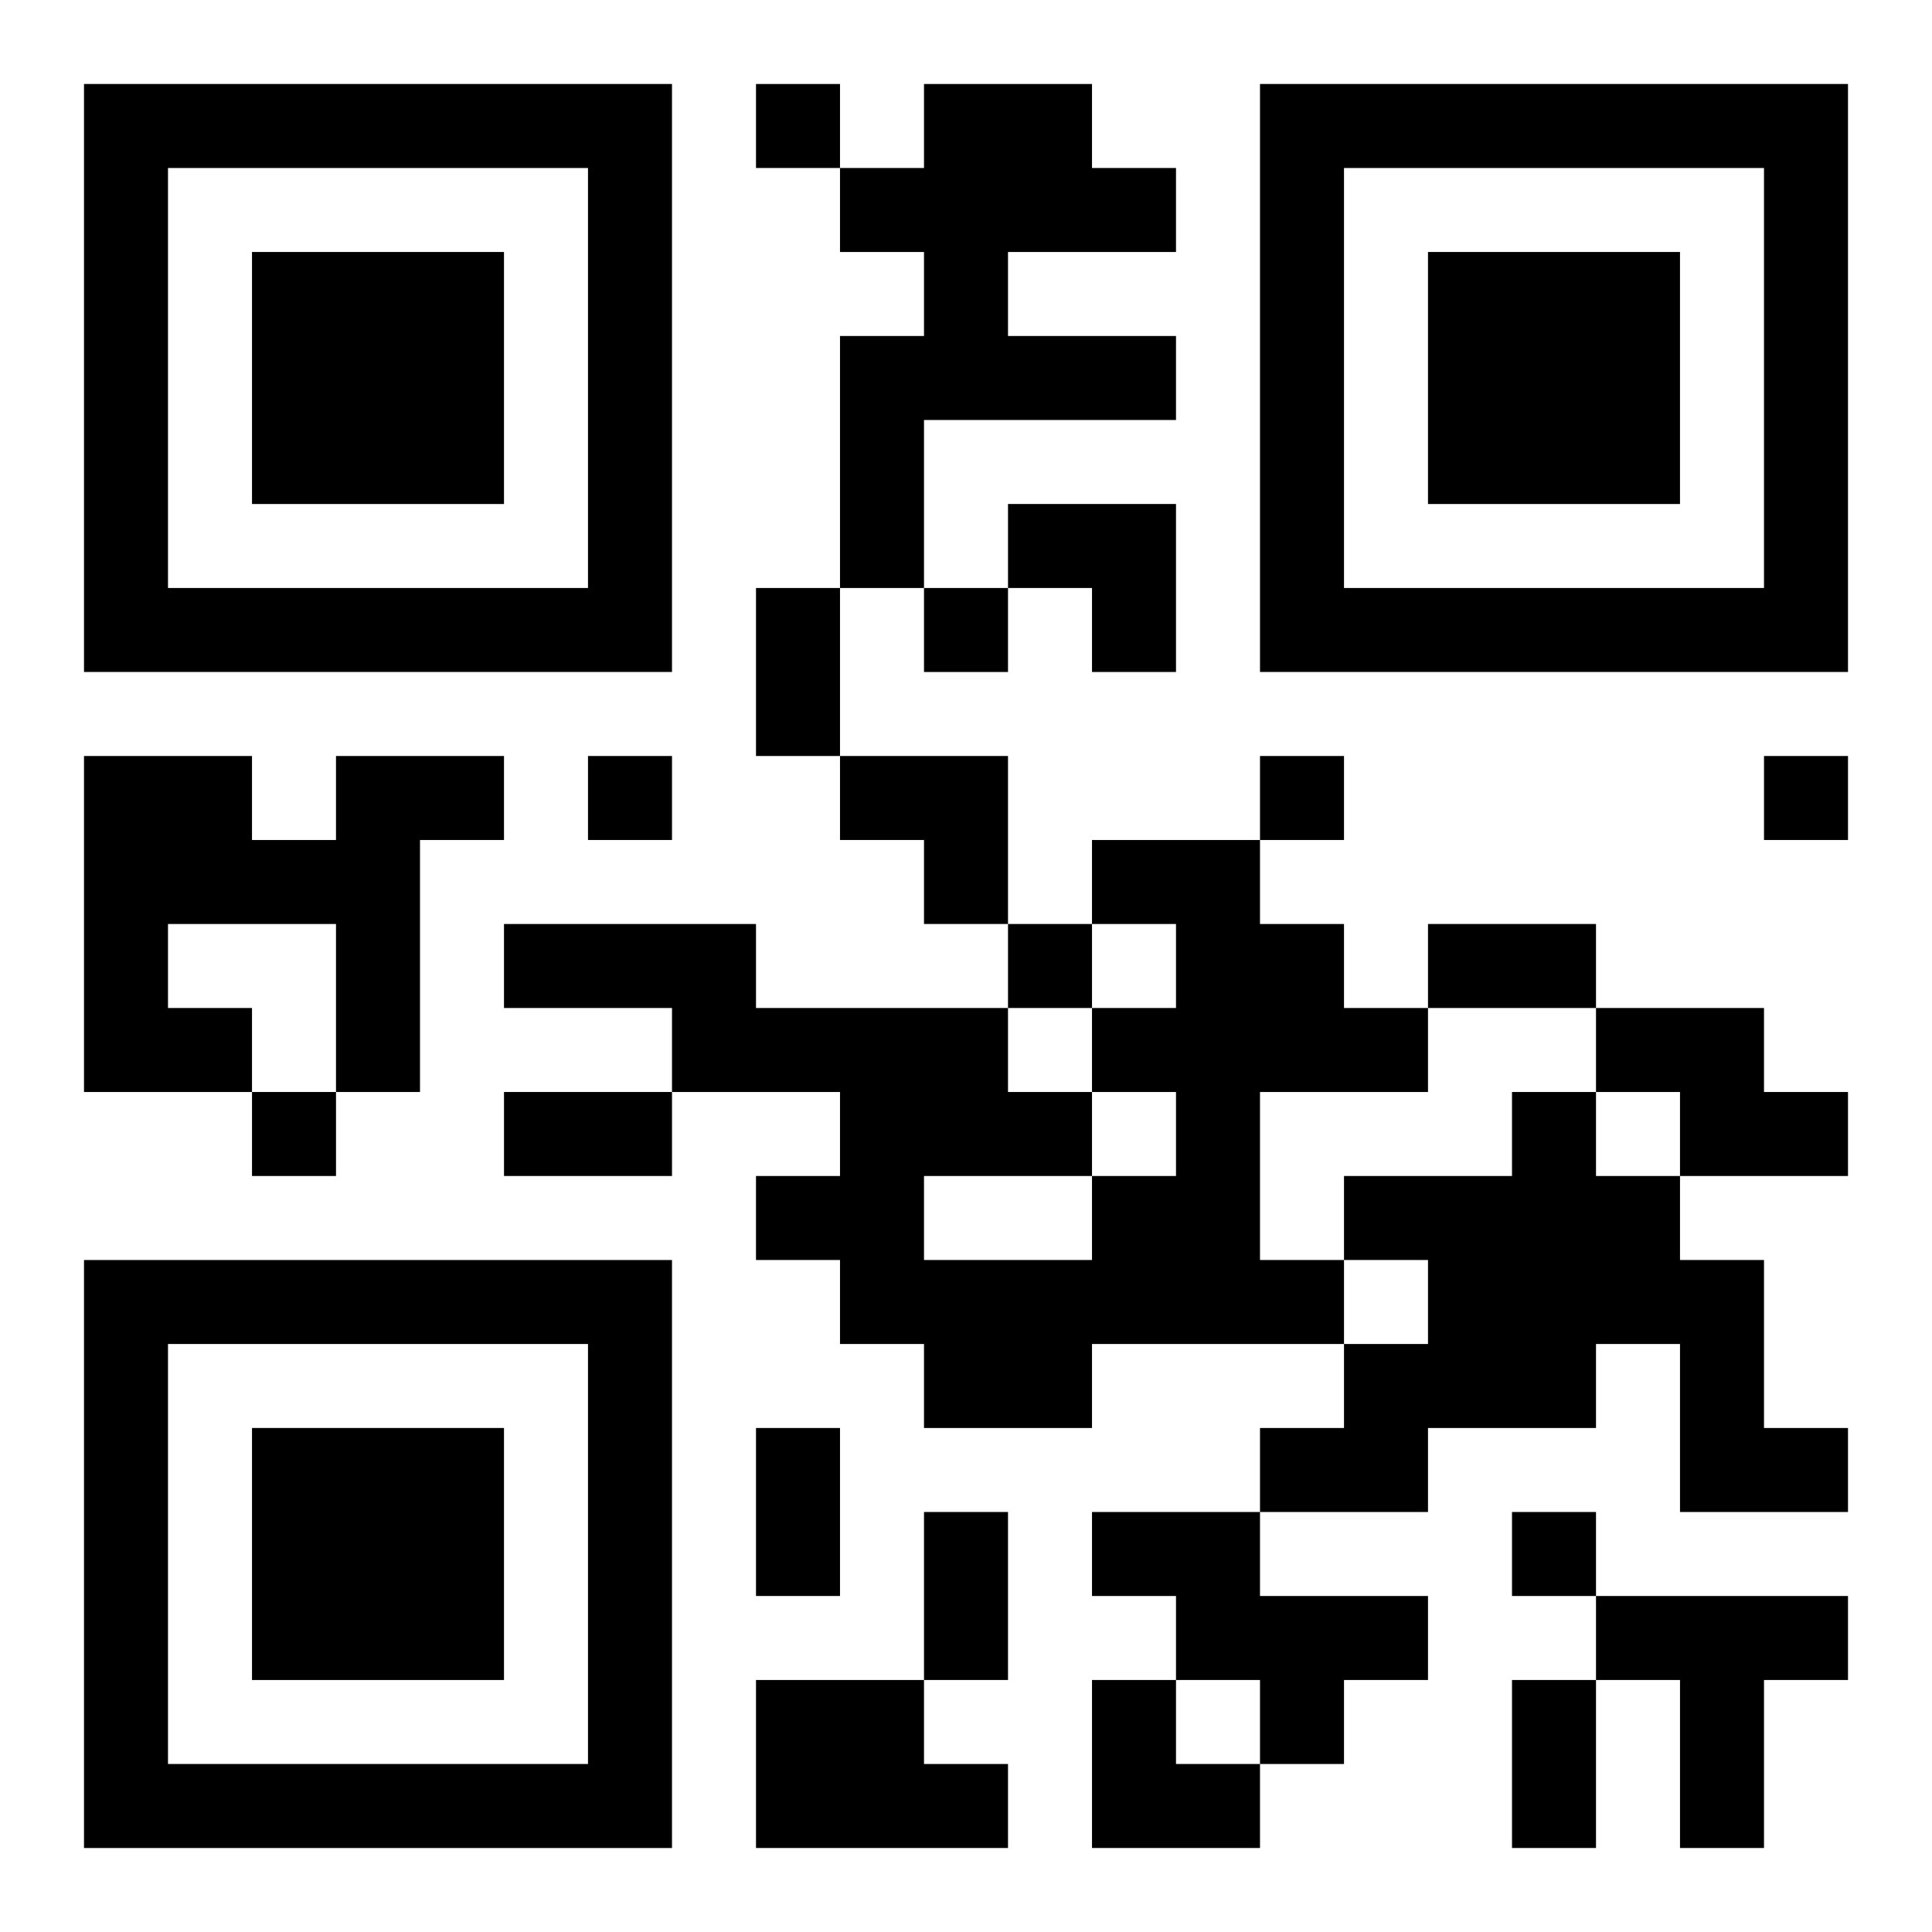
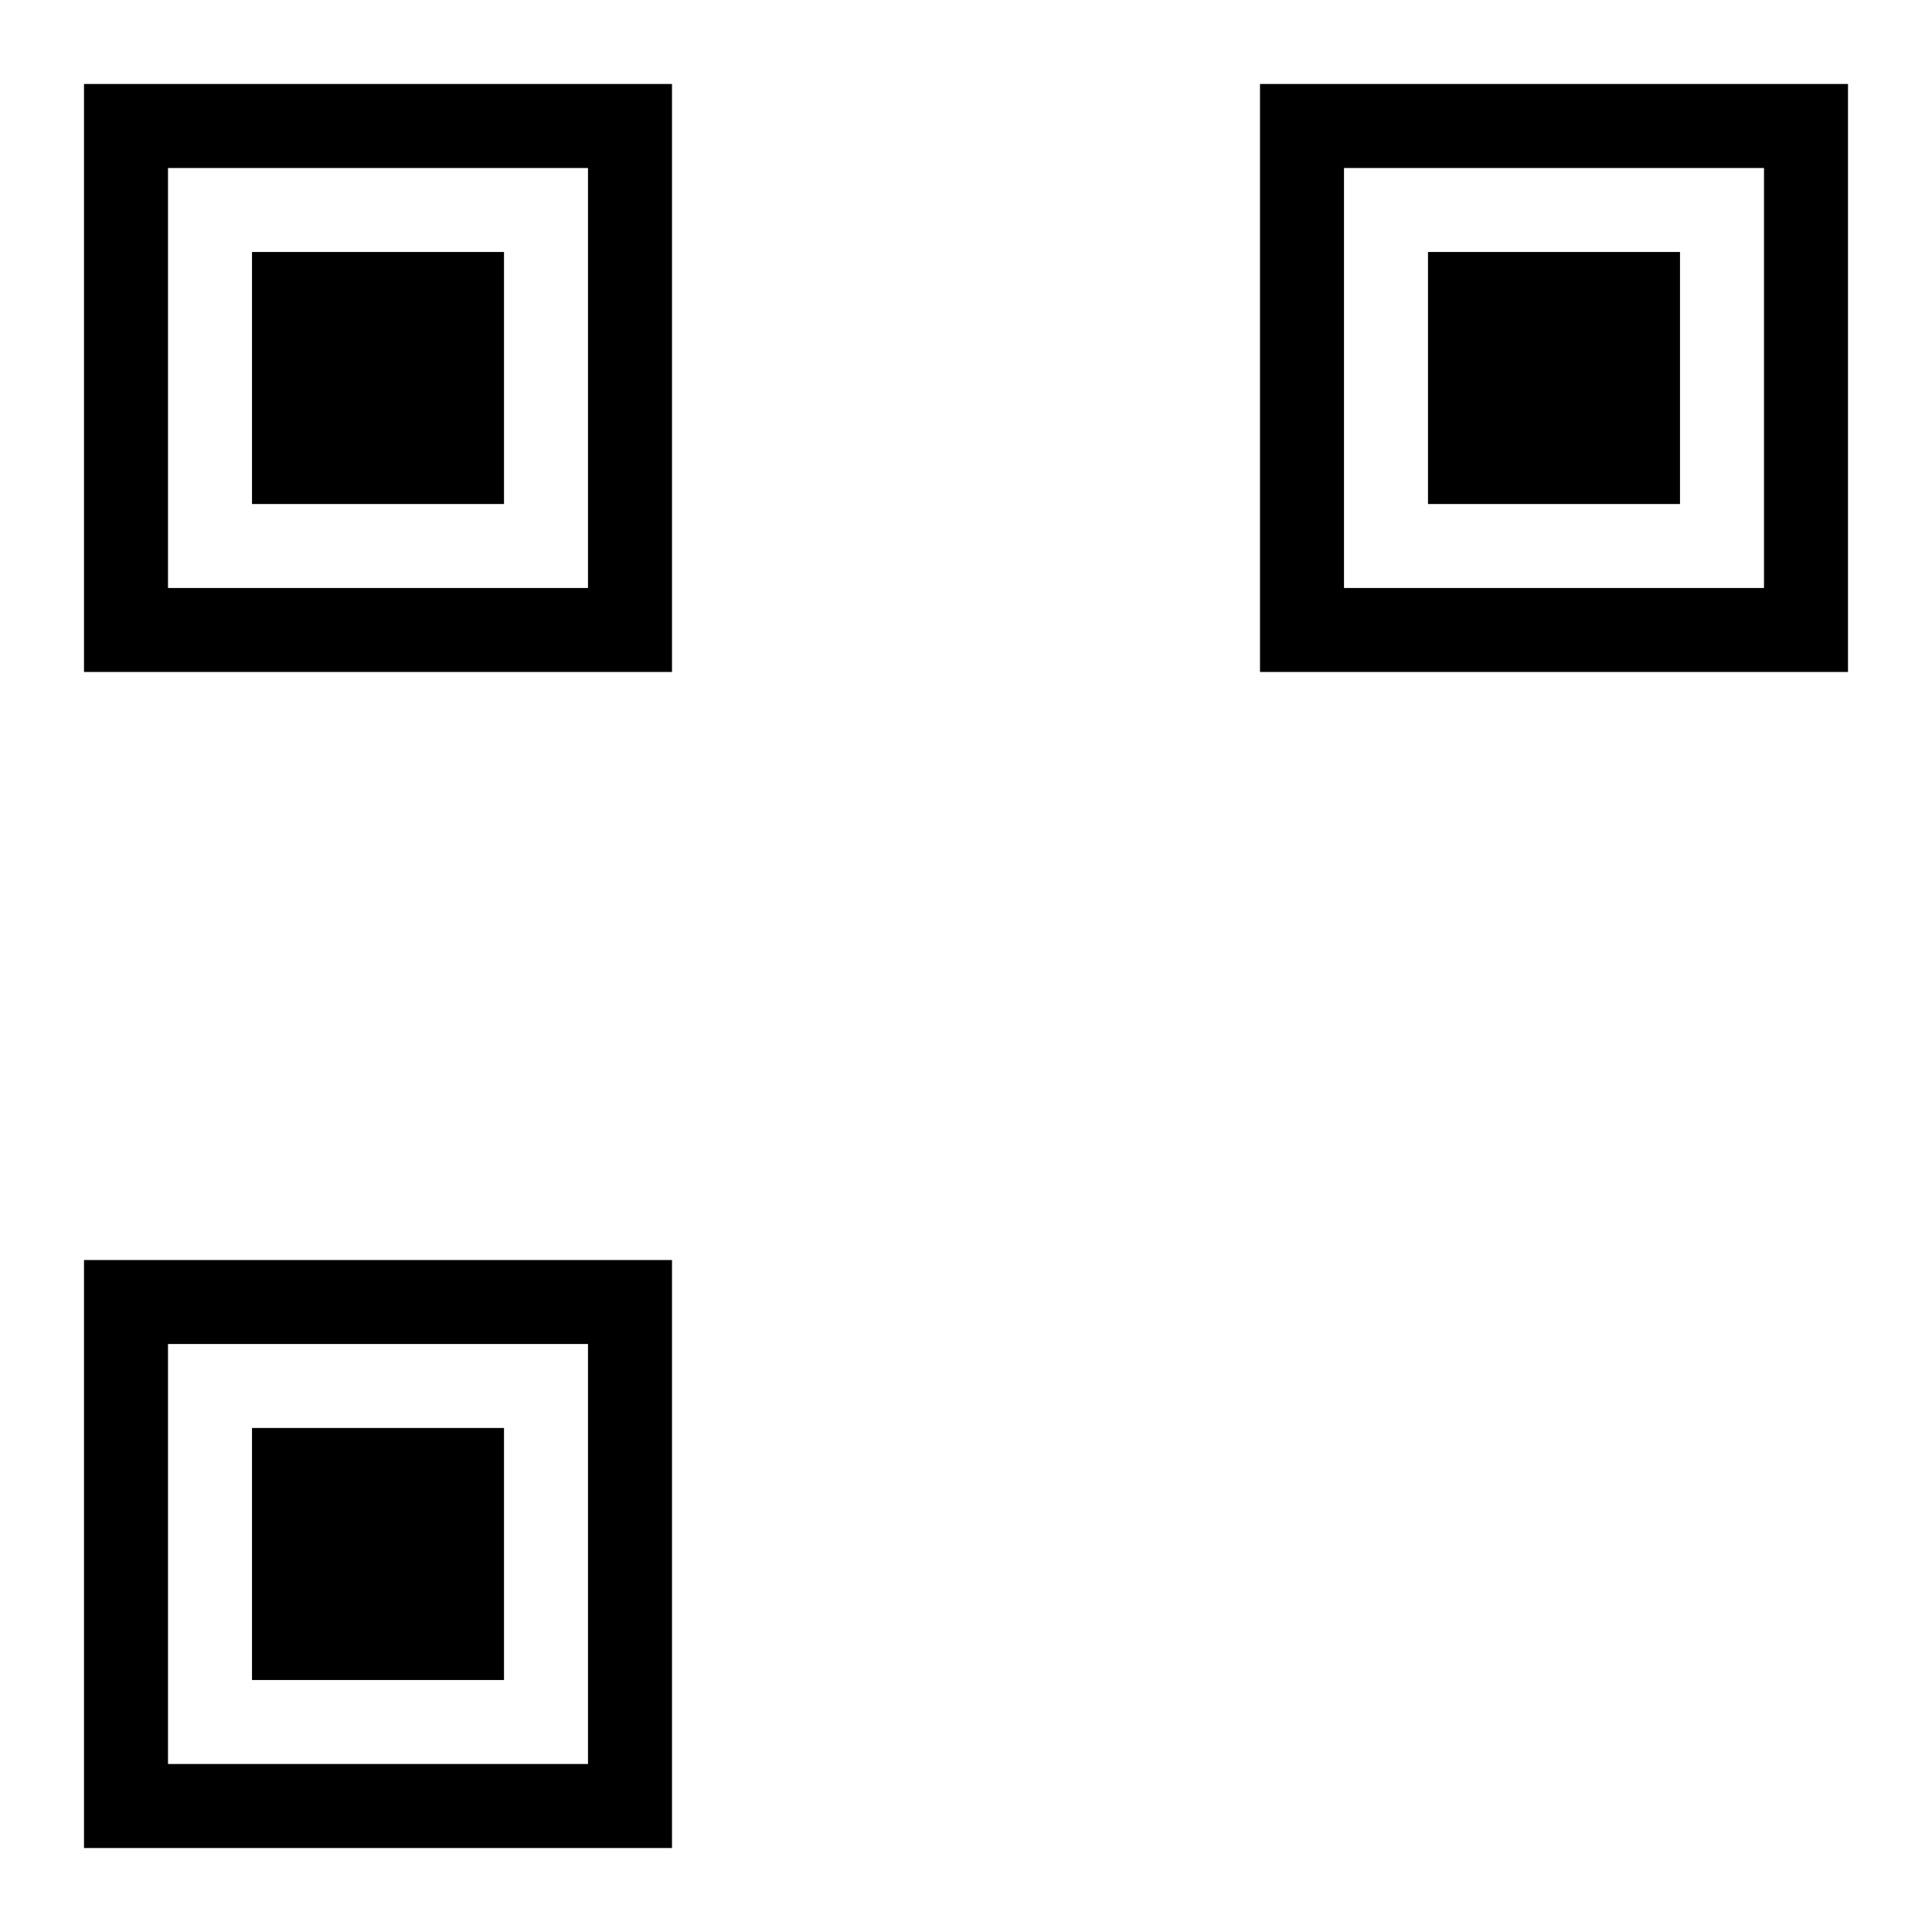
<svg xmlns="http://www.w3.org/2000/svg" xmlns:xlink="http://www.w3.org/1999/xlink" width="250" height="250" baseProfile="full" version="1.1" viewBox="-1 -1 23 23">
  <symbol id="a">
    <path d="m0 7v7h7v-7h-7zm1 1h5v5h-5v-5zm1 1v3h3v-3h-3z" />
  </symbol>
  <use y="-7" xlink:href="#a" />
  <use y="7" xlink:href="#a" />
  <use x="14" y="-7" xlink:href="#a" />
-   <path d="m10 0h2v1h1v1h-2v1h2v1h-3v2h-1v-3h1v-1h-1v-1h1v-1m-7 8h2v1h-1v3h-1v-2h-2v1h1v1h-2v-4h2v1h1v-1m9 1h2v1h1v1h1v1h-2v2h1v1h-3v1h-2v-1h-1v-1h-1v-1h1v-1h-2v-1h-2v-1h3v1h3v1h1v1h1v-1h-1v-1h1v-1h-1v-1m-2 4v1h2v-1h-2m8-2h2v1h1v1h-2v-1h-1v-1m-1 1h1v1h1v1h1v2h1v1h-2v-2h-1v1h-2v1h-2v-1h1v-1h1v-1h-1v-1h2v-1m-5 5h2v1h2v1h-1v1h-1v-1h-1v-1h-1v-1m6 1h3v1h-1v2h-1v-2h-1v-1m-10 1h2v1h1v1h-3v-2m0-19v1h1v-1h-1m2 6v1h1v-1h-1m-4 2v1h1v-1h-1m8 0v1h1v-1h-1m6 0v1h1v-1h-1m-9 2v1h1v-1h-1m-9 2v1h1v-1h-1m15 5v1h1v-1h-1m-9-11h1v2h-1v-2m8 4h2v1h-2v-1m-11 2h2v1h-2v-1m3 4h1v2h-1v-2m2 1h1v2h-1v-2m7 2h1v2h-1v-2m-6-14h2v2h-1v-1h-1zm-2 3h2v2h-1v-1h-1zm3 11h1v1h1v1h-2z" />
</svg>